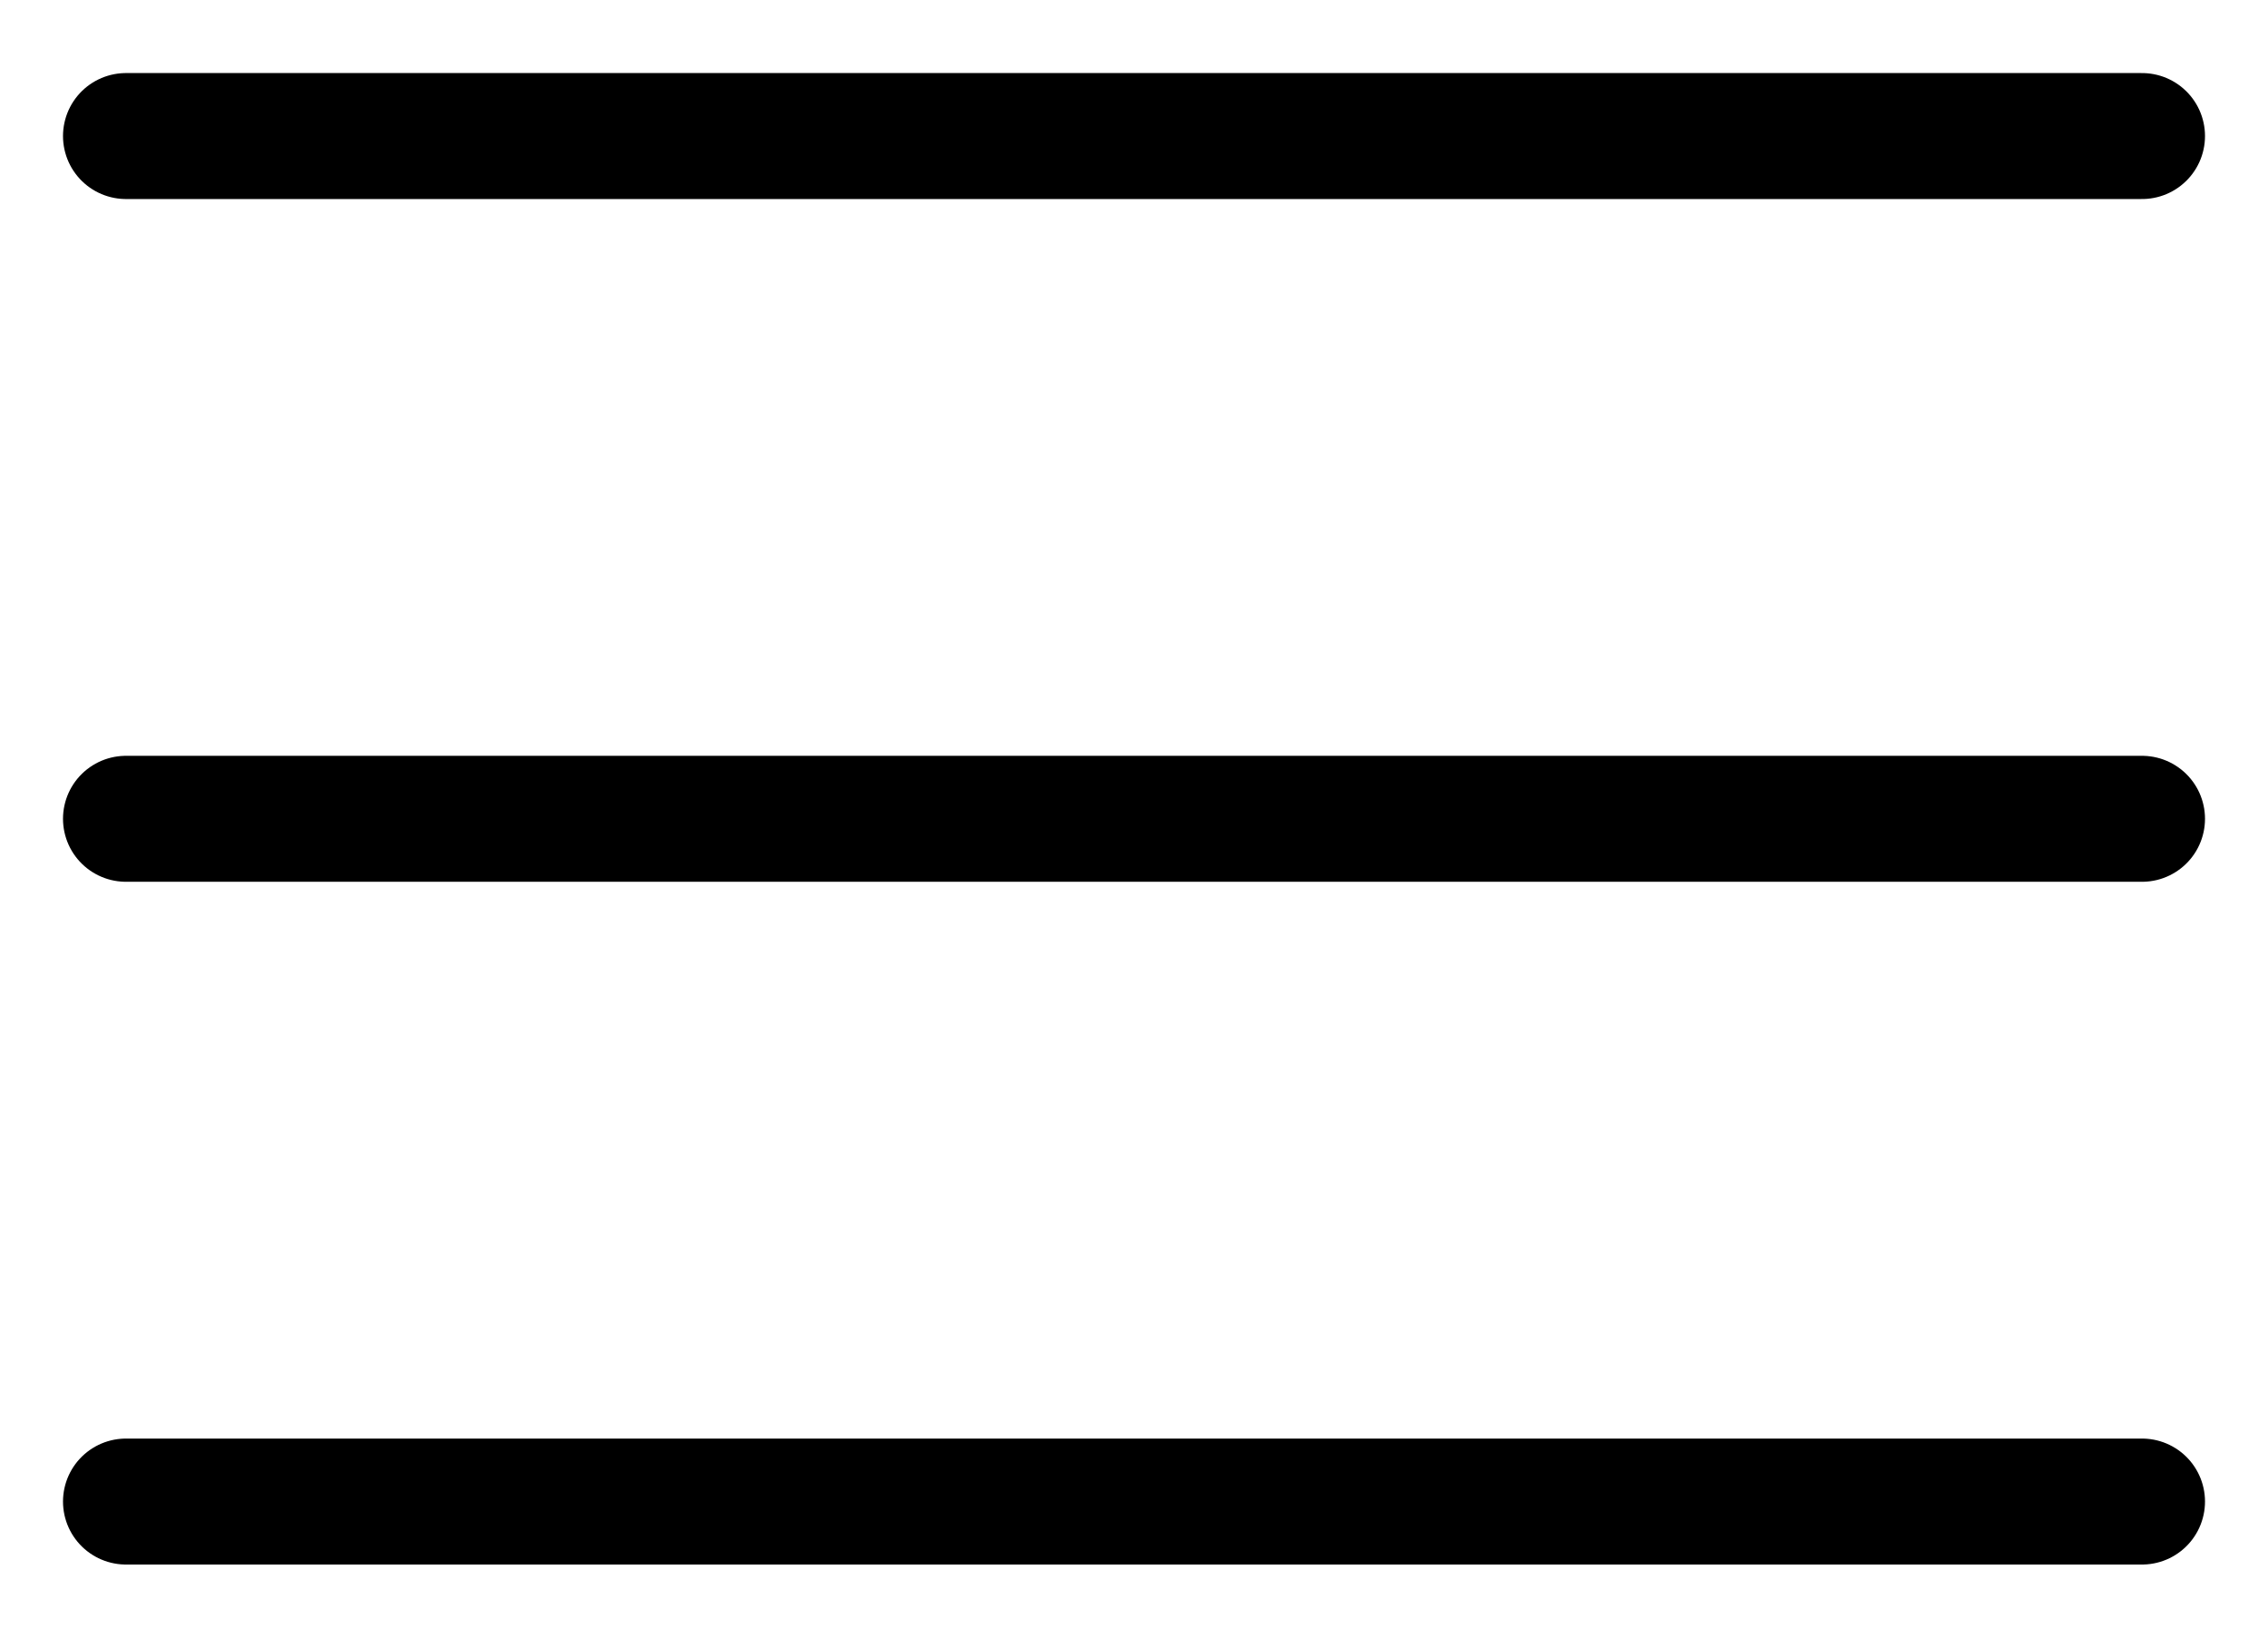
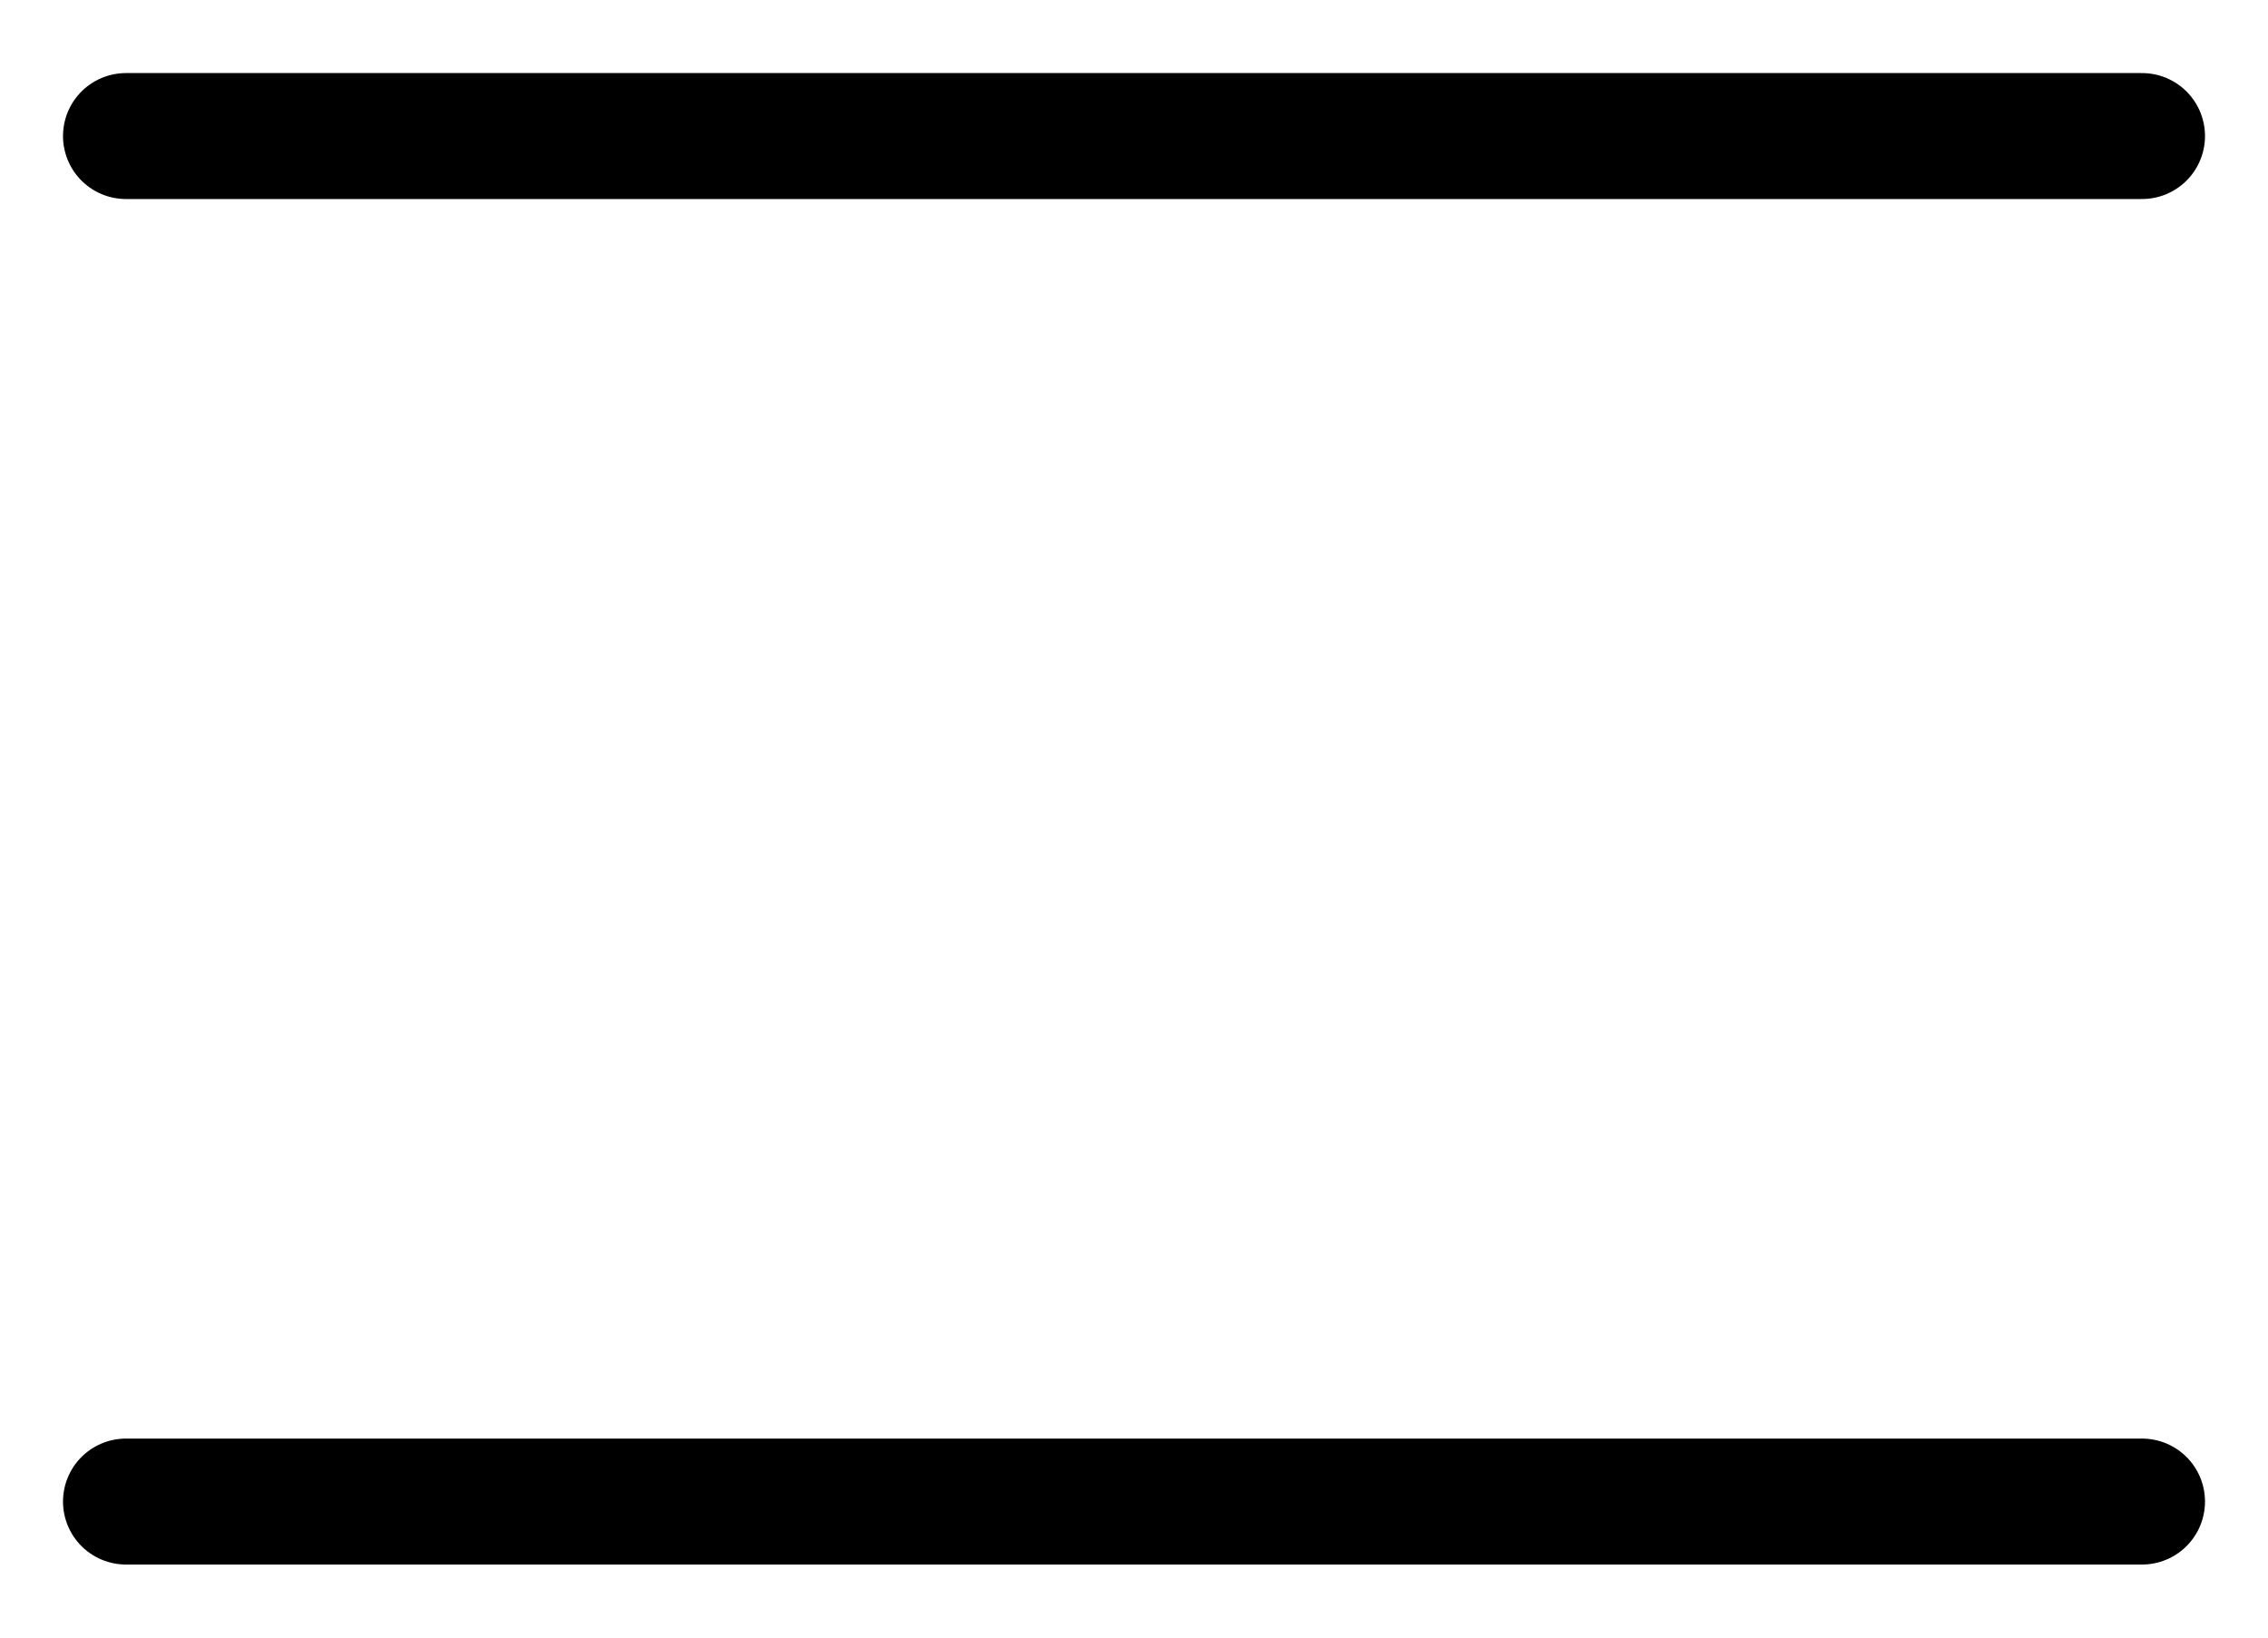
<svg xmlns="http://www.w3.org/2000/svg" width="18" height="13" viewBox="0 0 18 13" fill="none">
  <g id="more">
    <path id="Vector 20" d="M1 1.08H17" stroke="black" stroke-linecap="round" stroke-linejoin="round" />
-     <path id="Vector 21" d="M1 6.5H17" stroke="black" stroke-linecap="round" stroke-linejoin="round" />
    <path id="Vector 22" d="M1 11.92H17" stroke="black" stroke-linecap="round" stroke-linejoin="round" />
  </g>
</svg>